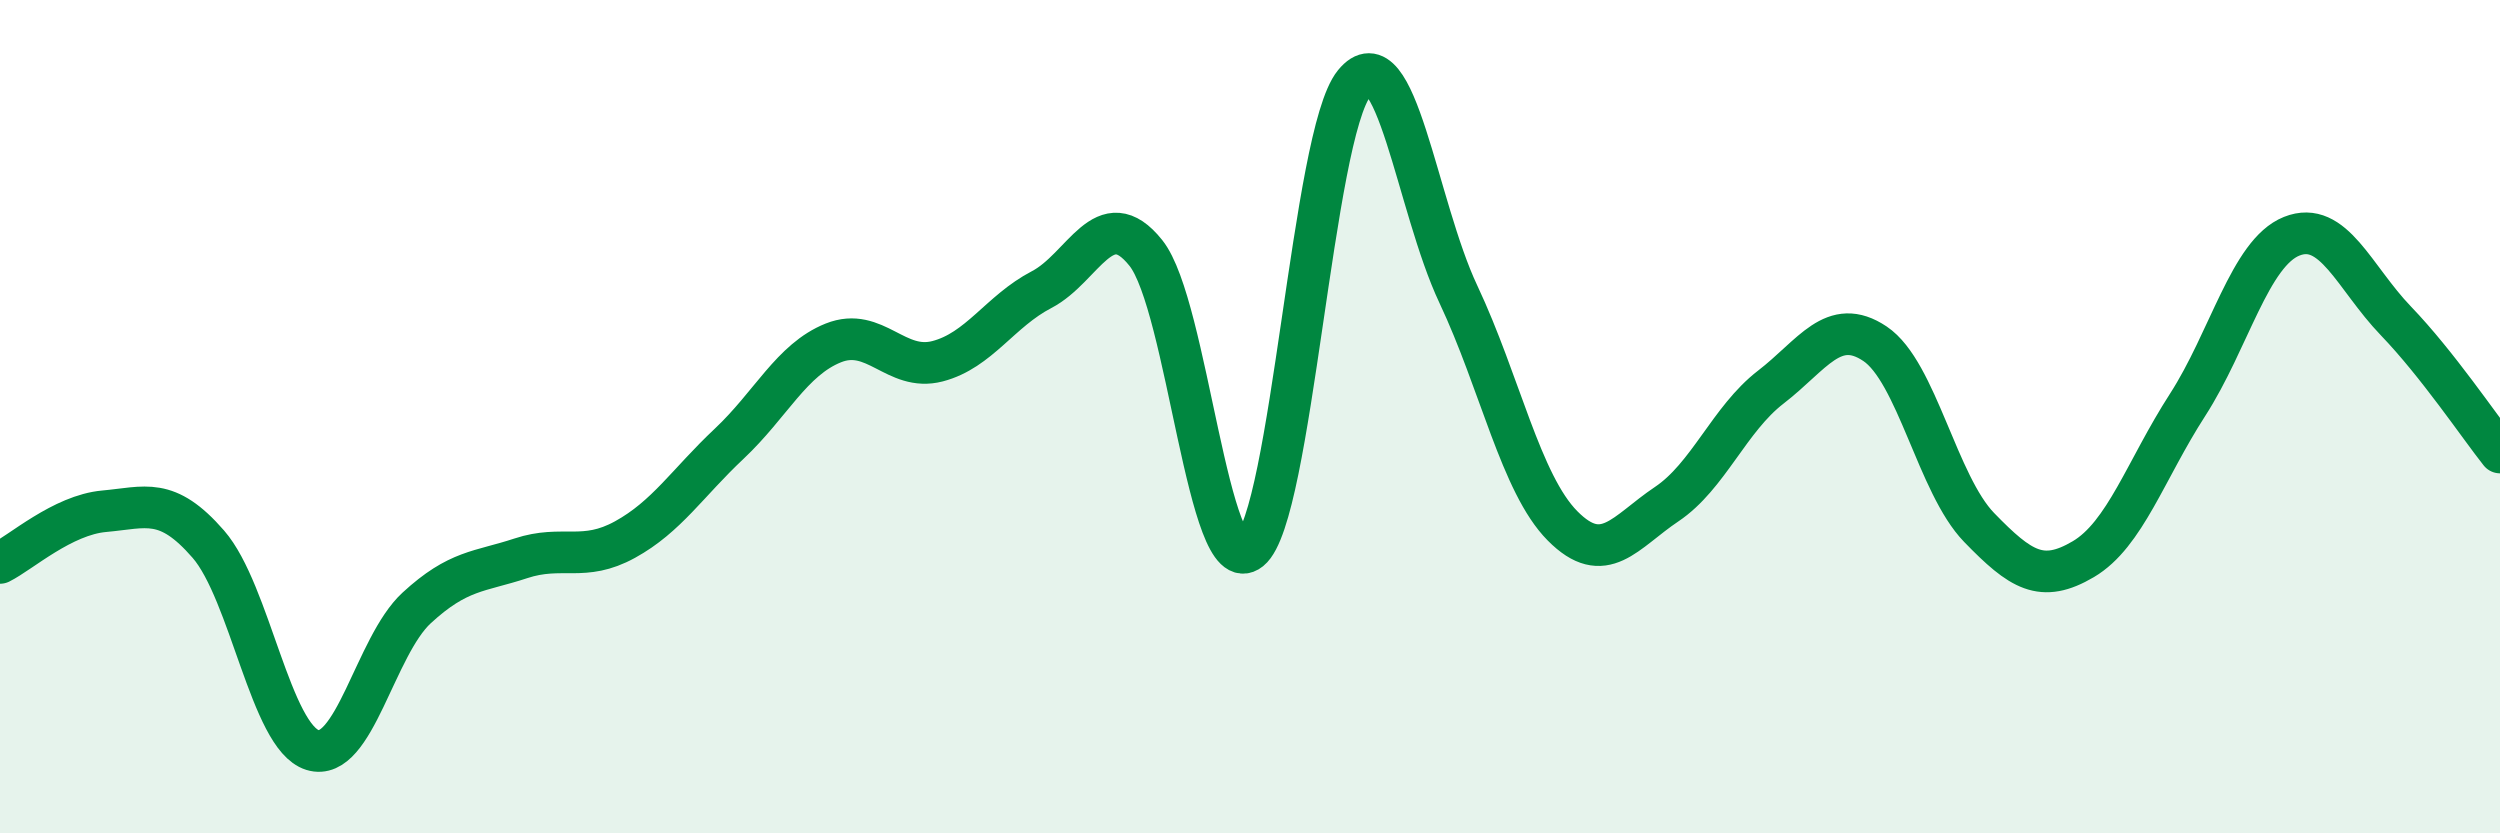
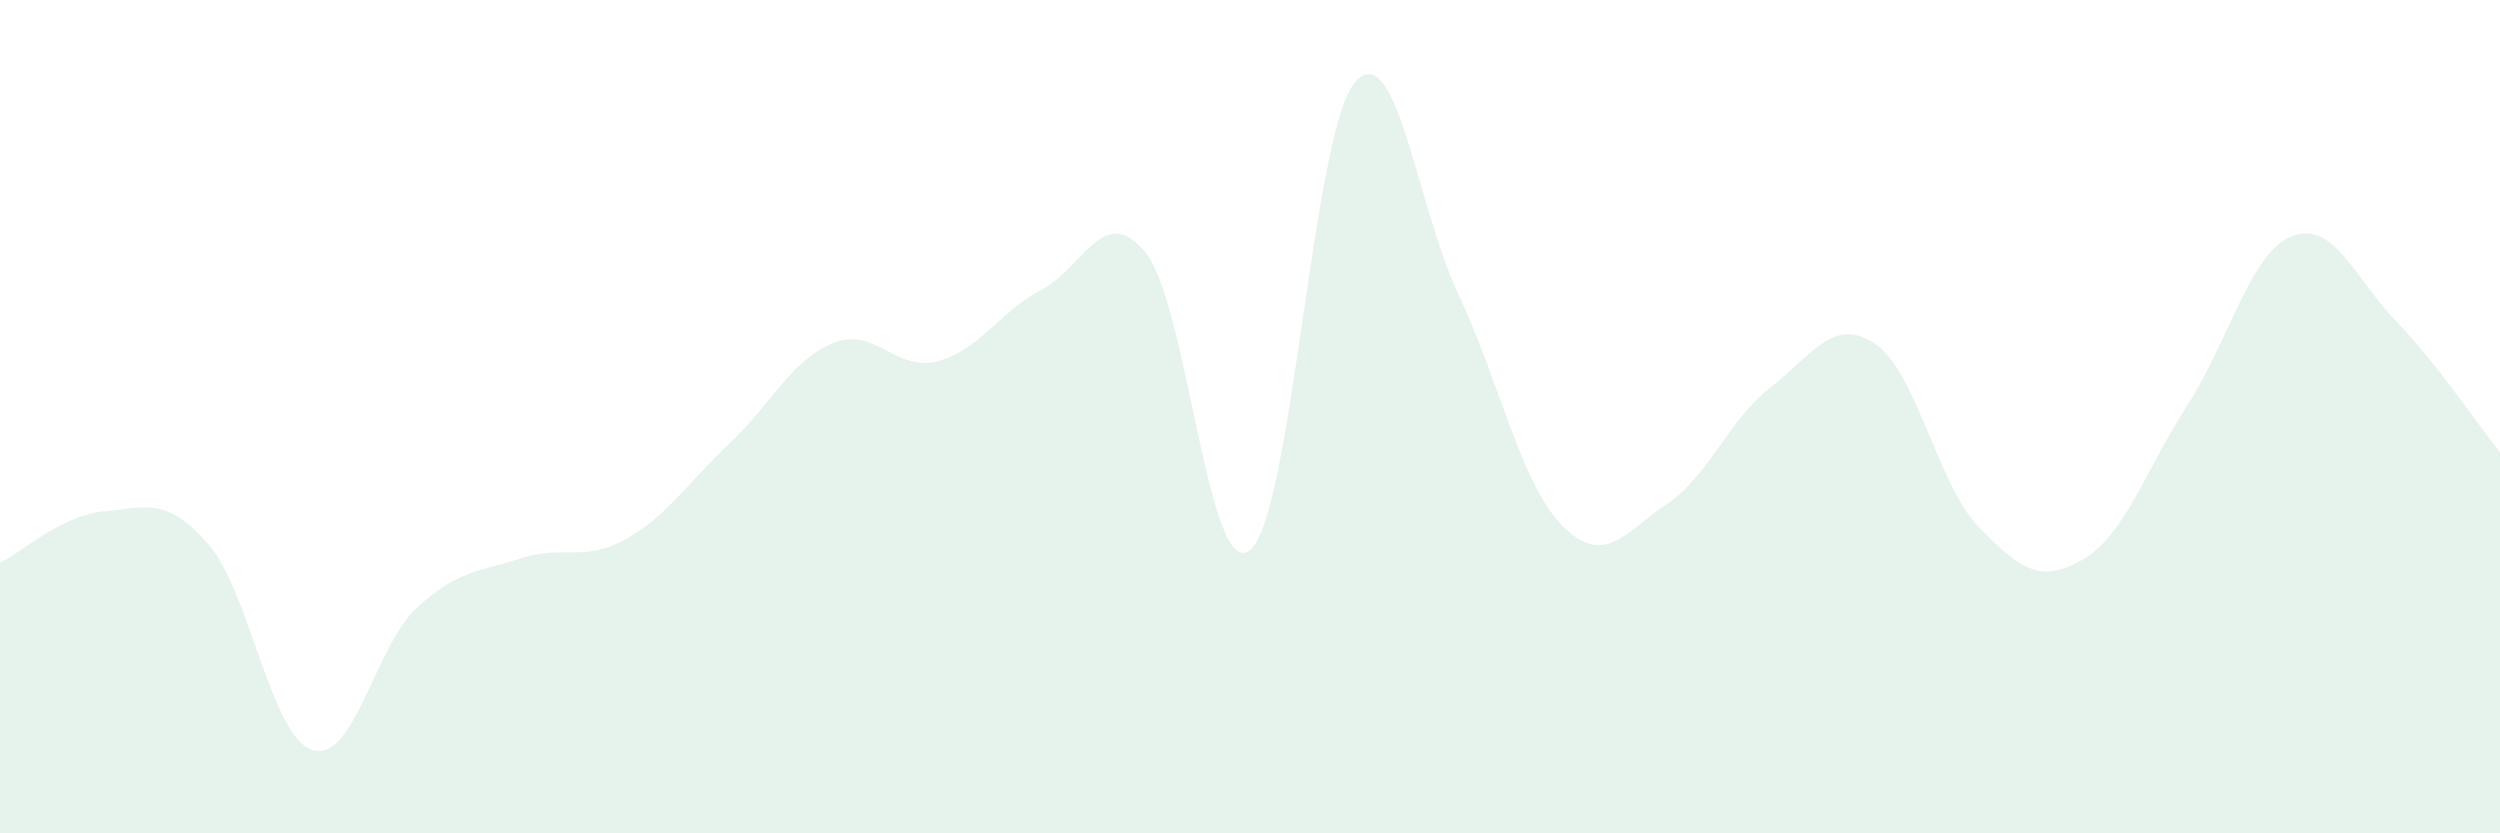
<svg xmlns="http://www.w3.org/2000/svg" width="60" height="20" viewBox="0 0 60 20">
  <path d="M 0,13.51 C 0.5,13.26 1.5,12.36 2.5,12.27 C 3.5,12.18 4,11.91 5,13.06 C 6,14.21 6.5,17.69 7.5,18 C 8.5,18.31 9,15.51 10,14.59 C 11,13.67 11.5,13.73 12.5,13.4 C 13.5,13.07 14,13.5 15,12.95 C 16,12.4 16.5,11.59 17.5,10.65 C 18.5,9.71 19,8.63 20,8.23 C 21,7.83 21.5,8.93 22.5,8.67 C 23.5,8.41 24,7.47 25,6.95 C 26,6.43 26.5,4.82 27.5,6.07 C 28.5,7.32 29,14.01 30,13.2 C 31,12.39 31.5,3.23 32.5,2 C 33.5,0.77 34,4.94 35,7.06 C 36,9.18 36.5,11.61 37.5,12.62 C 38.5,13.63 39,12.77 40,12.1 C 41,11.43 41.5,10.06 42.5,9.29 C 43.5,8.52 44,7.58 45,8.25 C 46,8.92 46.5,11.63 47.5,12.66 C 48.5,13.69 49,14.01 50,13.42 C 51,12.83 51.5,11.27 52.5,9.72 C 53.5,8.17 54,6.07 55,5.67 C 56,5.27 56.5,6.66 57.5,7.7 C 58.5,8.74 59.5,10.23 60,10.86L60 20L0 20Z" fill="#008740" opacity="0.1" stroke-linecap="round" stroke-linejoin="round" />
-   <path d="M 0,13.51 C 0.5,13.26 1.5,12.36 2.5,12.27 C 3.5,12.18 4,11.91 5,13.06 C 6,14.21 6.5,17.69 7.5,18 C 8.5,18.31 9,15.51 10,14.59 C 11,13.67 11.5,13.73 12.5,13.4 C 13.5,13.07 14,13.5 15,12.95 C 16,12.4 16.5,11.59 17.5,10.65 C 18.5,9.71 19,8.63 20,8.23 C 21,7.83 21.5,8.93 22.5,8.67 C 23.5,8.41 24,7.47 25,6.95 C 26,6.43 26.5,4.82 27.5,6.07 C 28.5,7.32 29,14.01 30,13.2 C 31,12.39 31.5,3.23 32.5,2 C 33.5,0.77 34,4.94 35,7.06 C 36,9.18 36.5,11.61 37.5,12.62 C 38.5,13.63 39,12.77 40,12.1 C 41,11.43 41.5,10.06 42.5,9.29 C 43.5,8.52 44,7.58 45,8.25 C 46,8.92 46.5,11.63 47.5,12.66 C 48.5,13.69 49,14.01 50,13.42 C 51,12.83 51.5,11.27 52.5,9.72 C 53.5,8.17 54,6.07 55,5.67 C 56,5.27 56.5,6.66 57.5,7.7 C 58.5,8.74 59.5,10.23 60,10.86" stroke="#008740" stroke-width="1" fill="none" stroke-linecap="round" stroke-linejoin="round" />
</svg>